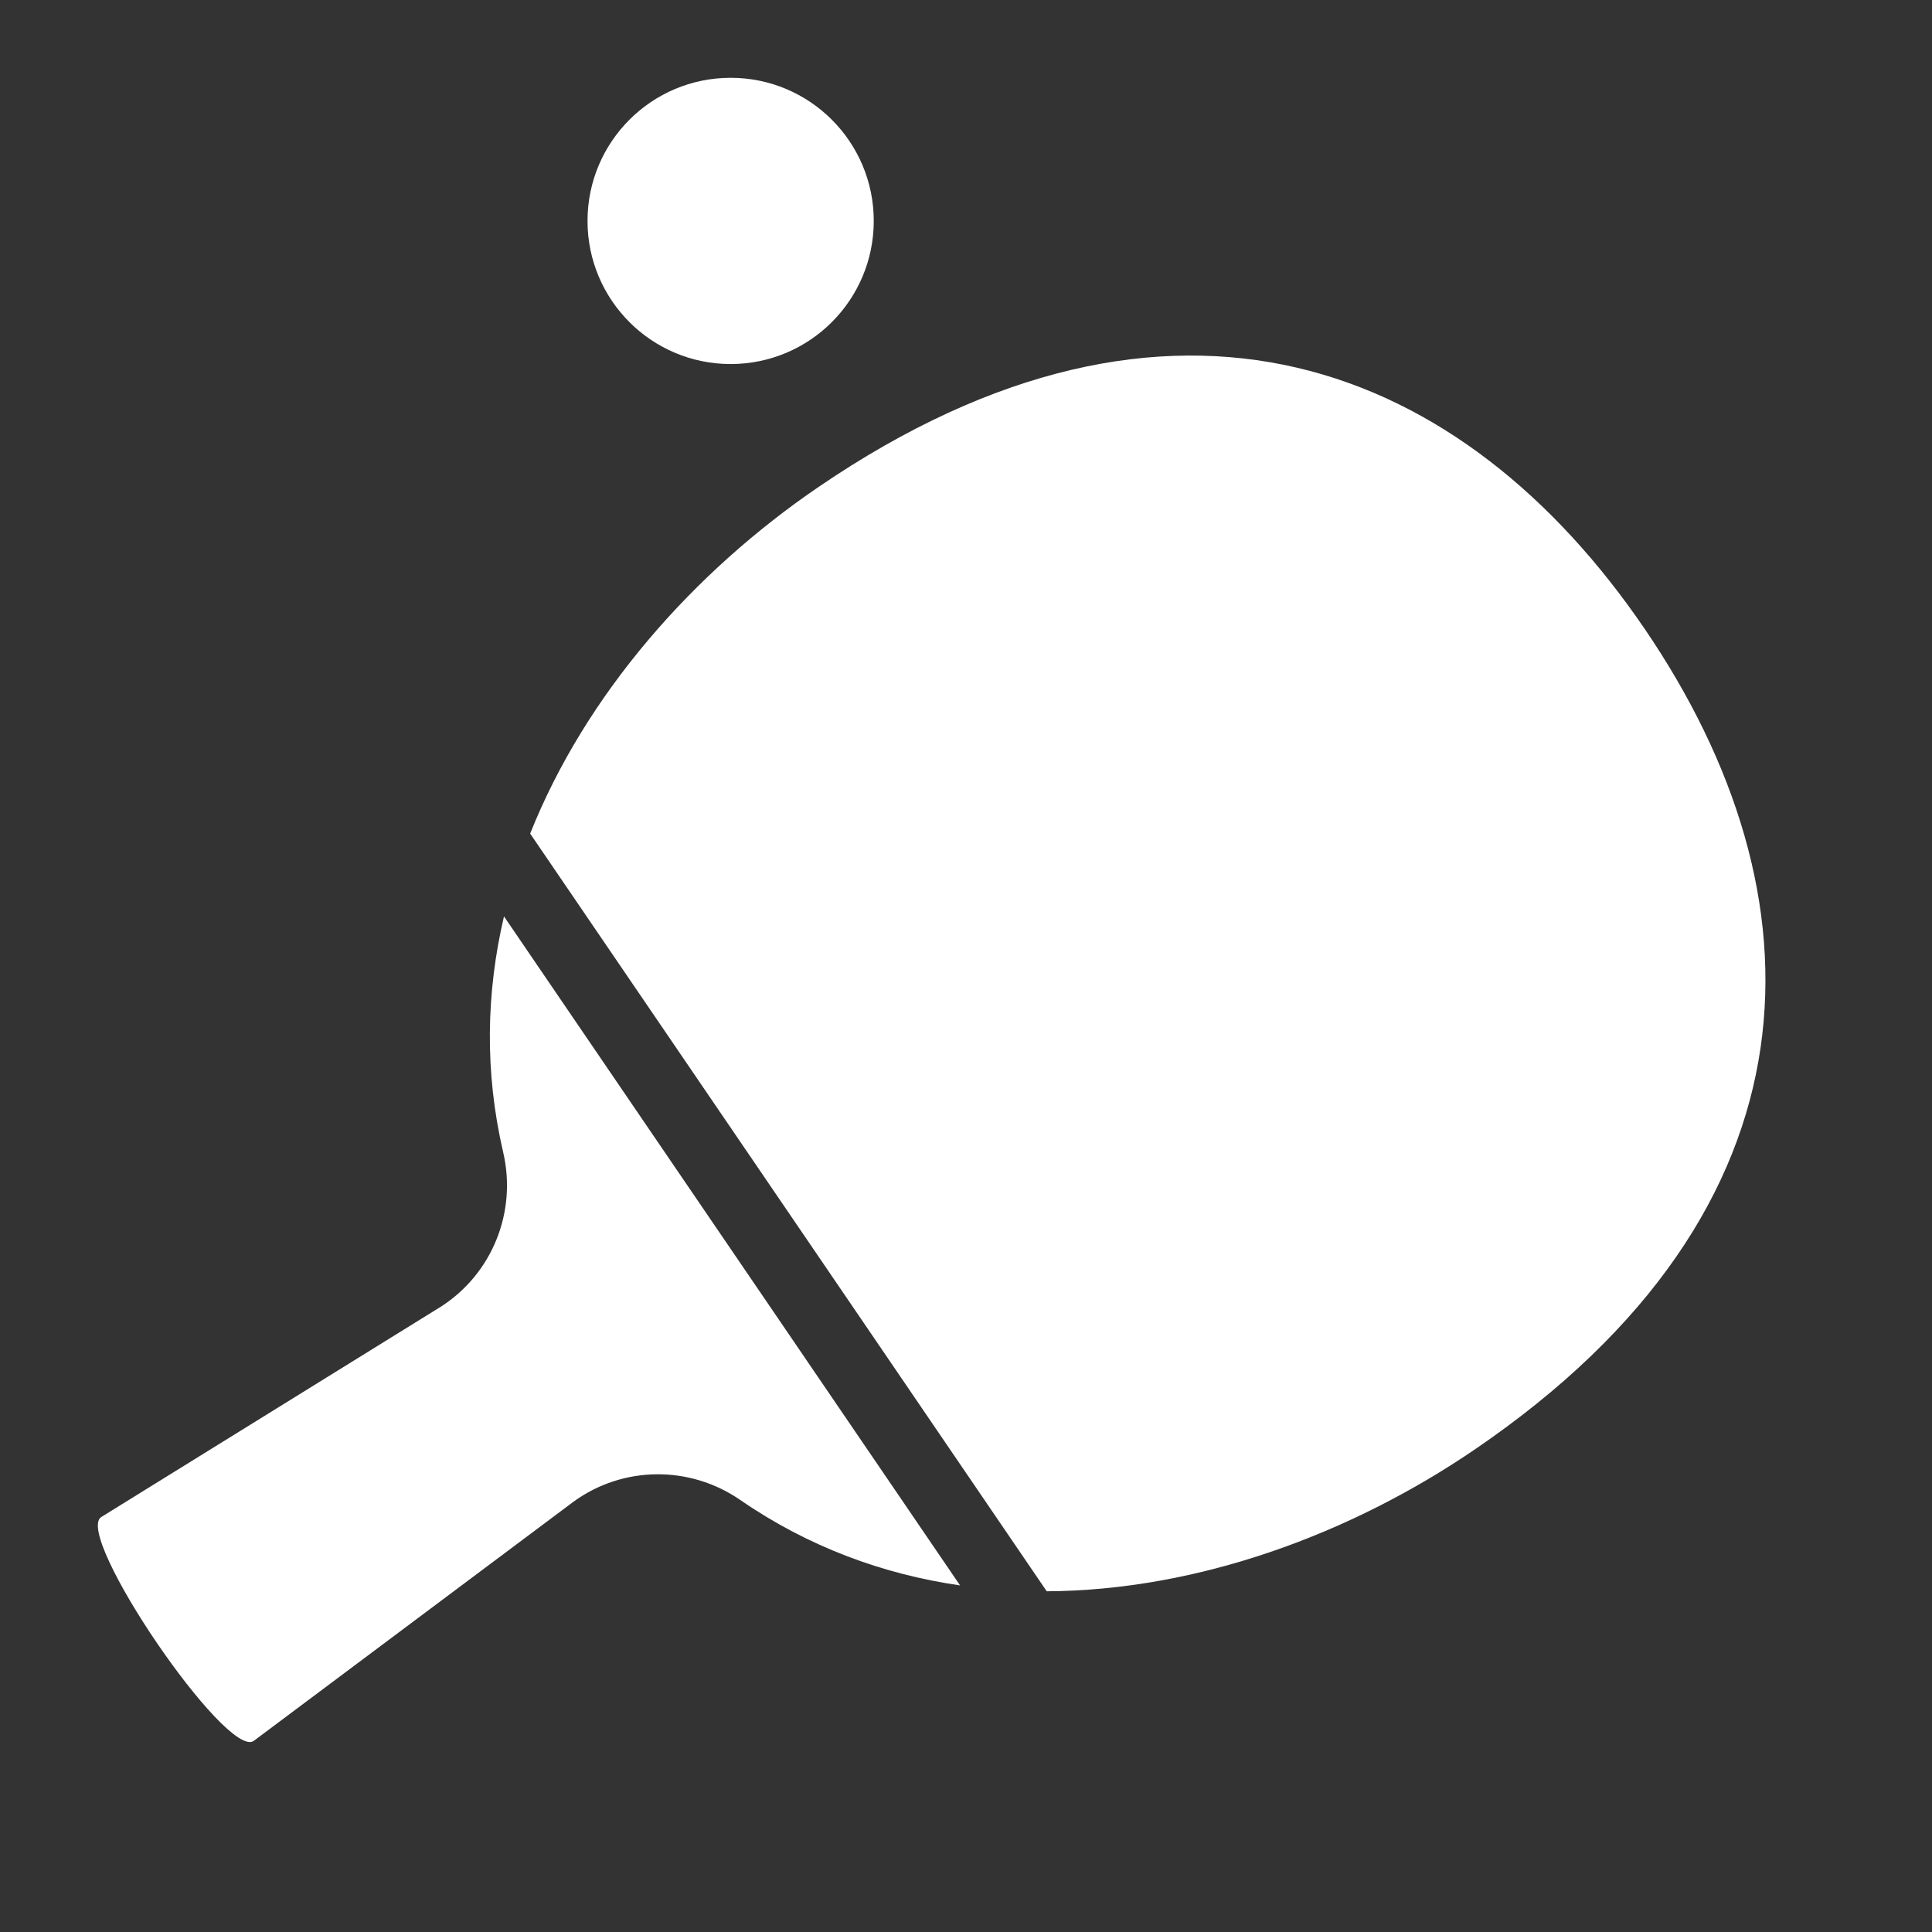
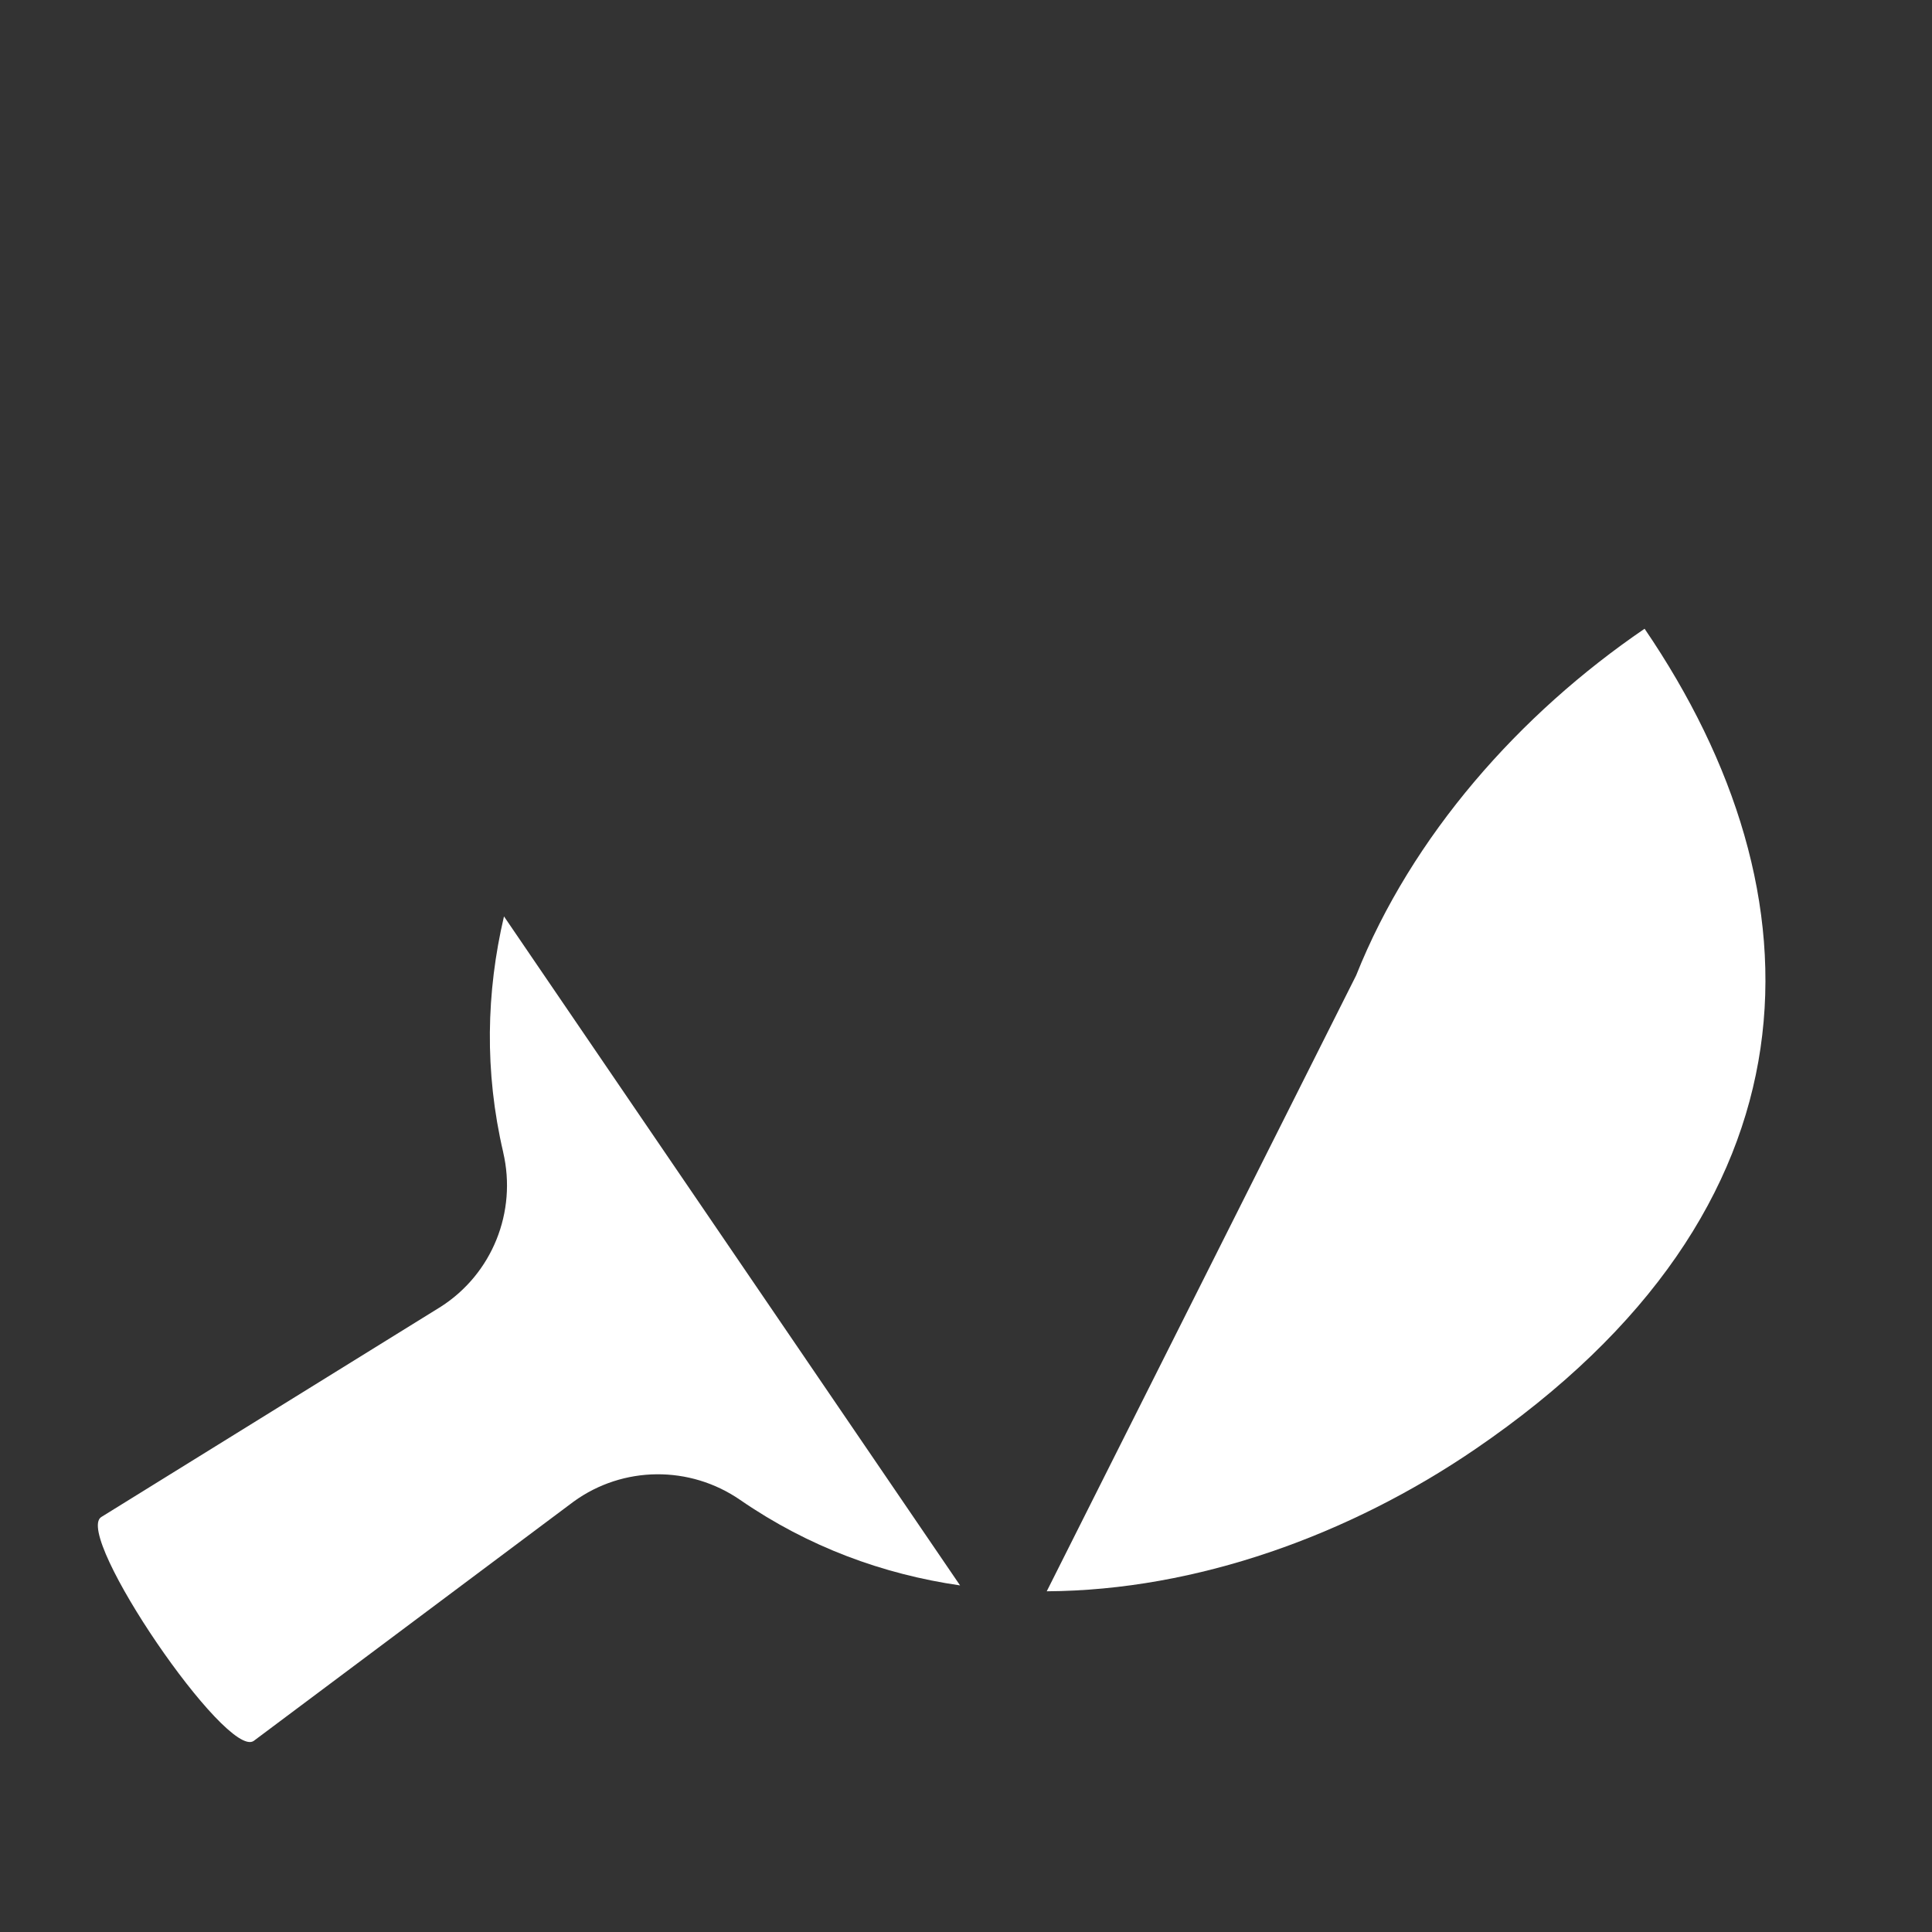
<svg xmlns="http://www.w3.org/2000/svg" xmlns:ns1="http://www.inkscape.org/namespaces/inkscape" xmlns:ns2="http://sodipodi.sourceforge.net/DTD/sodipodi-0.dtd" width="200" height="200" viewBox="0 0 52.917 52.917" version="1.1" id="svg420" ns1:version="1.1.1 (3bf5ae0d25, 2021-09-20)" ns2:docname="tabletennis.svg">
  <rect x="0" y="0" width="52.917" height="52.917" fill="#333333" stroke="none" />
  <ns2:namedview id="namedview422" pagecolor="#ffffff" bordercolor="#111111" borderopacity="1" ns1:pageshadow="0" ns1:pageopacity="0" ns1:pagecheckerboard="1" ns1:document-units="px" showgrid="false" units="px" ns1:zoom="1.3102506" ns1:cx="78.992522" ns1:cy="70.597182" ns1:window-width="1680" ns1:window-height="987" ns1:window-x="-8" ns1:window-y="-8" ns1:window-maximized="1" ns1:current-layer="layer1" />
  <defs id="defs417" />
  <g ns1:label="Layer 1" ns1:groupmode="layer" id="layer1">
-     <path d="M 45.045,17.221 C 40.081,9.941 32.124,6.721 22.422,13.336 c -3.423,2.333 -6.376,5.67 -7.901,9.496 L 28.67,43.585 c 4.118,-0.022 8.303,-1.552 11.726,-3.886 9.702,-6.614 9.612,-15.198 4.649,-22.478" style="fill:#ffffff;fill-opacity:1;fill-rule:nonzero;stroke:none;stroke-width:0.007" id="path7233" />
+     <path d="M 45.045,17.221 c -3.423,2.333 -6.376,5.67 -7.901,9.496 L 28.67,43.585 c 4.118,-0.022 8.303,-1.552 11.726,-3.886 9.702,-6.614 9.612,-15.198 4.649,-22.478" style="fill:#ffffff;fill-opacity:1;fill-rule:nonzero;stroke:none;stroke-width:0.007" id="path7233" />
    <path d="m 13.782,31.561 c 0.381,1.632 -0.299,3.328 -1.71,4.231 l -9.303,5.762 c -0.747,0.509 3.432,6.639 4.179,6.13 L 15.711,41.129 c 1.357,-0.984 3.184,-0.997 4.563,-0.046 1.869,1.288 3.915,2.036 6.022,2.341 L 13.804,25.1 c -0.486,2.072 -0.538,4.25 -0.021,6.461" style="fill:#ffffff;fill-opacity:1;fill-rule:nonzero;stroke:none;stroke-width:0.007" id="path7235" />
-     <path d="m 23.932,6.051 c 0,2.165 -1.755,3.92 -3.92,3.92 -2.165,0 -3.92,-1.755 -3.92,-3.92 0,-2.165 1.755,-3.92 3.92,-3.92 2.165,0 3.92,1.755 3.92,3.92" style="fill:#ffffff;fill-opacity:1;fill-rule:nonzero;stroke:none;stroke-width:0.007" id="path7237" />
  </g>
</svg>